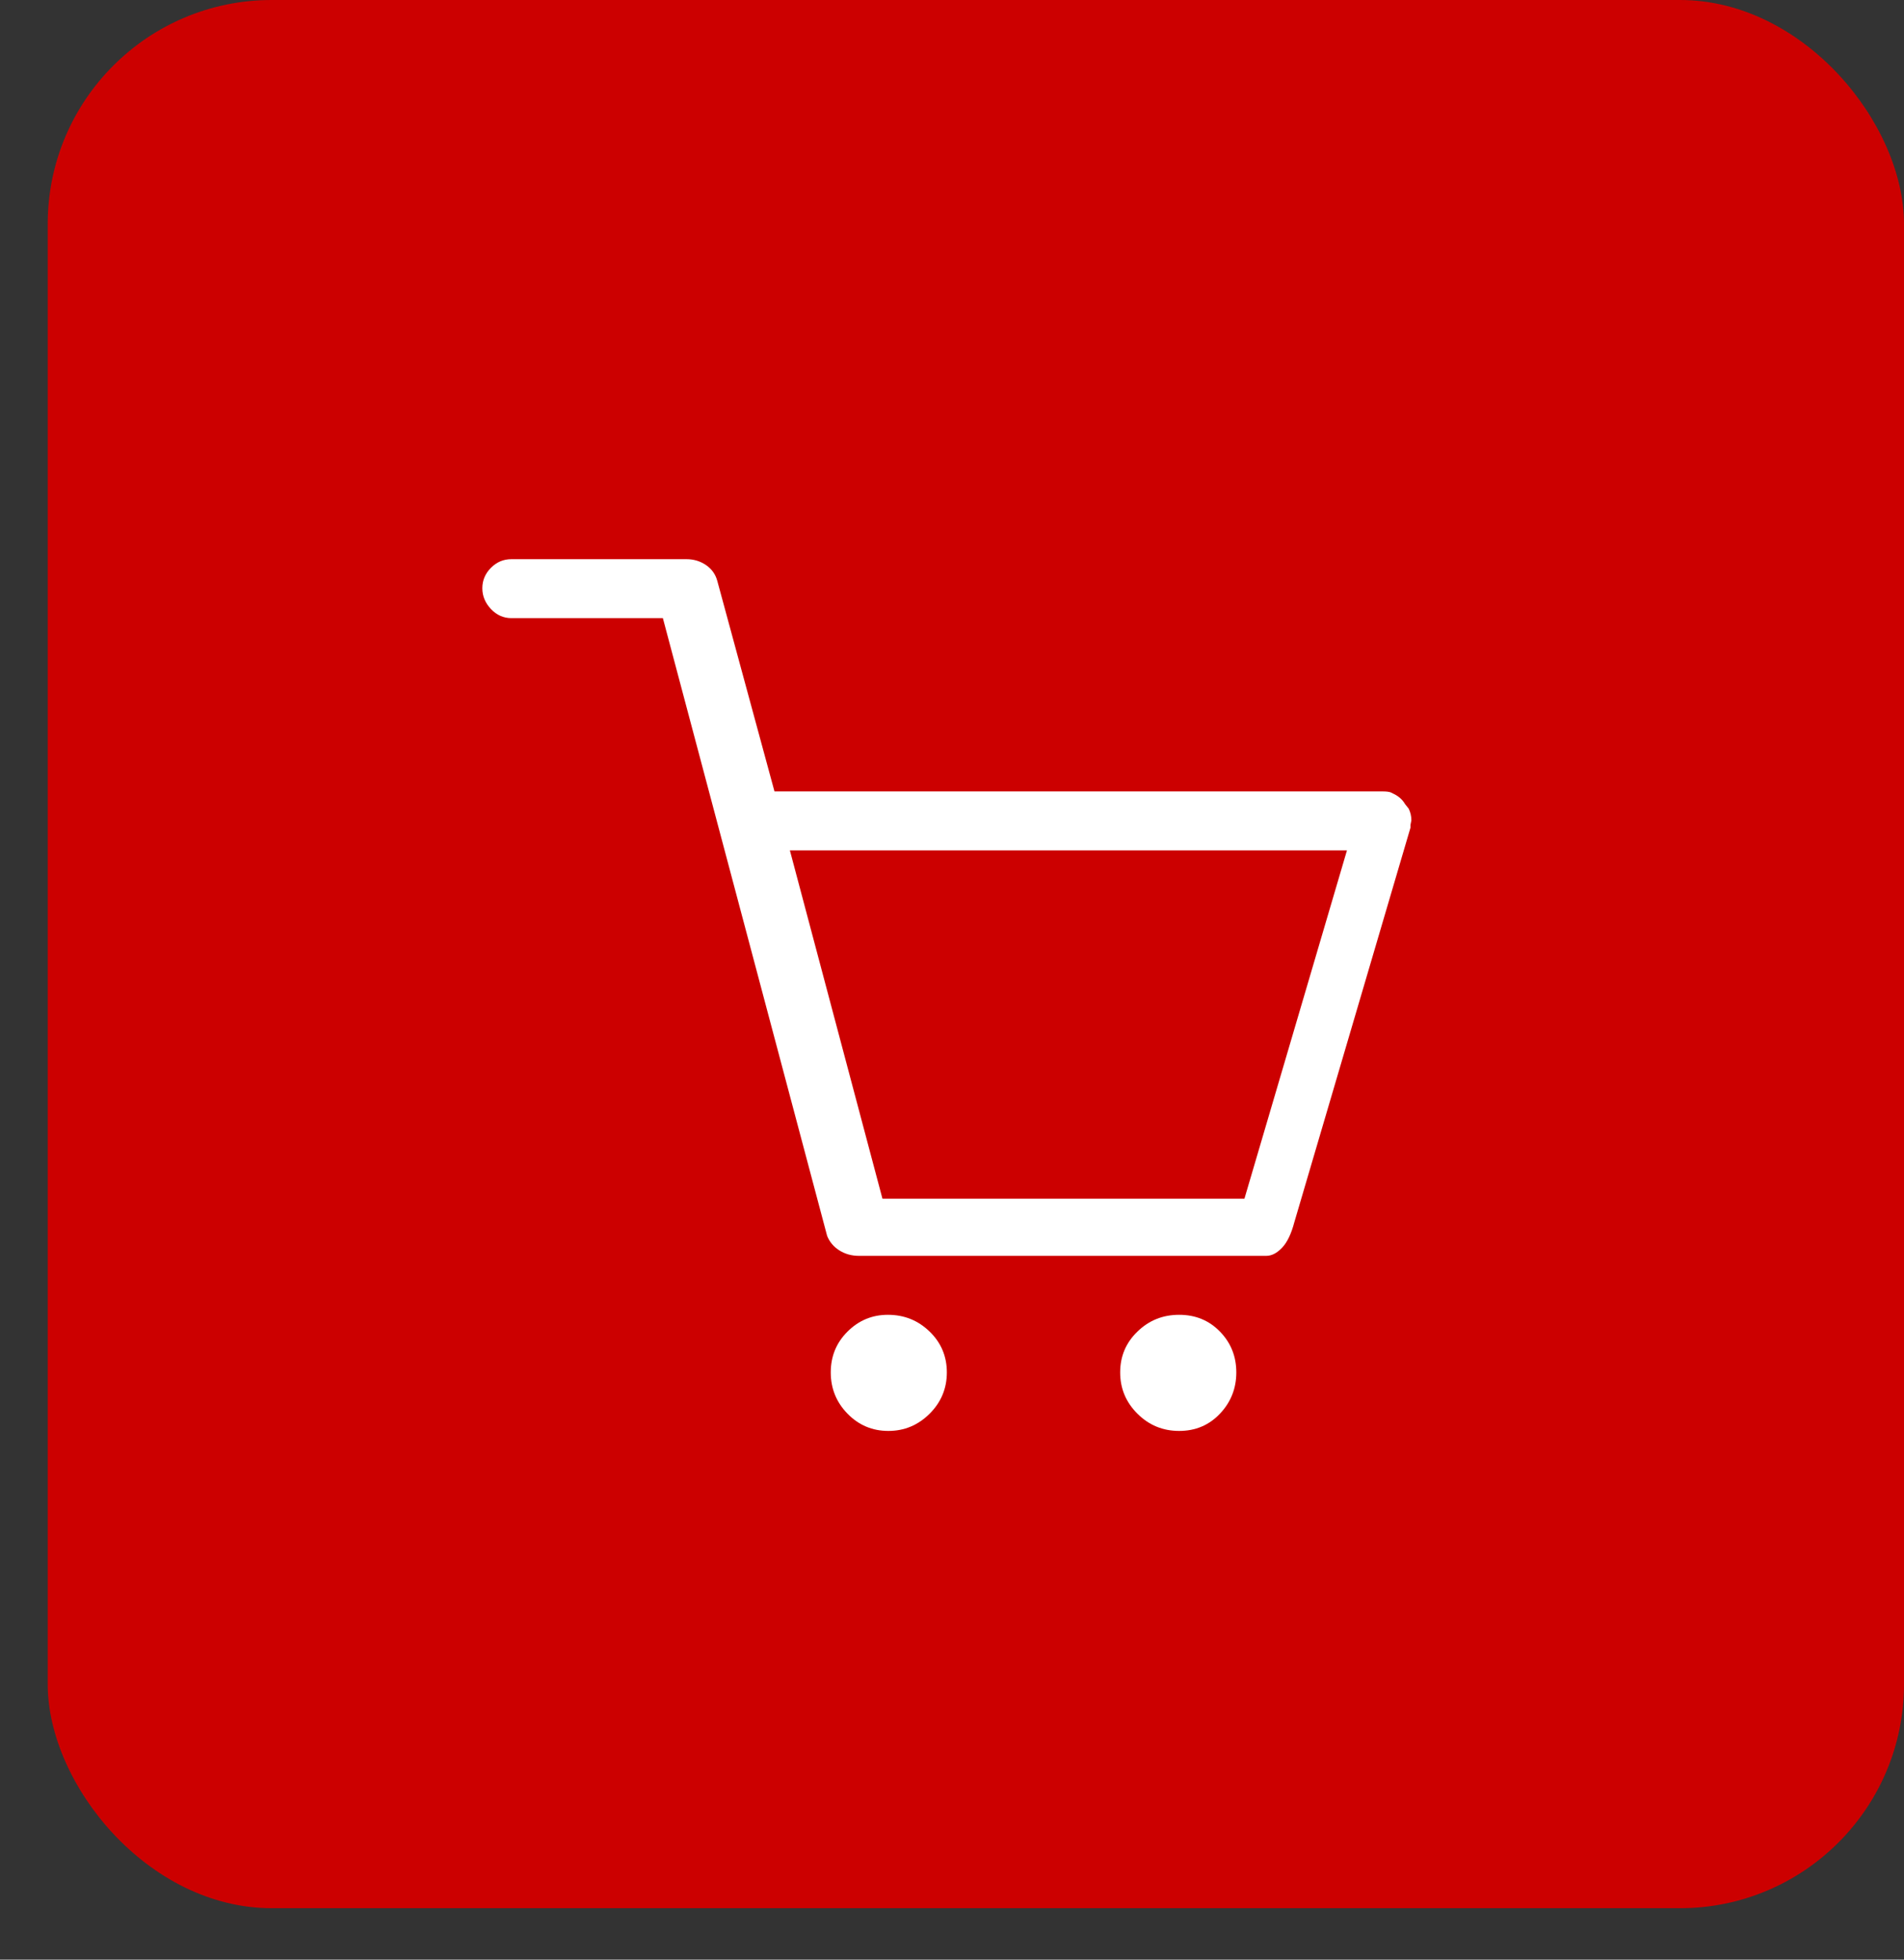
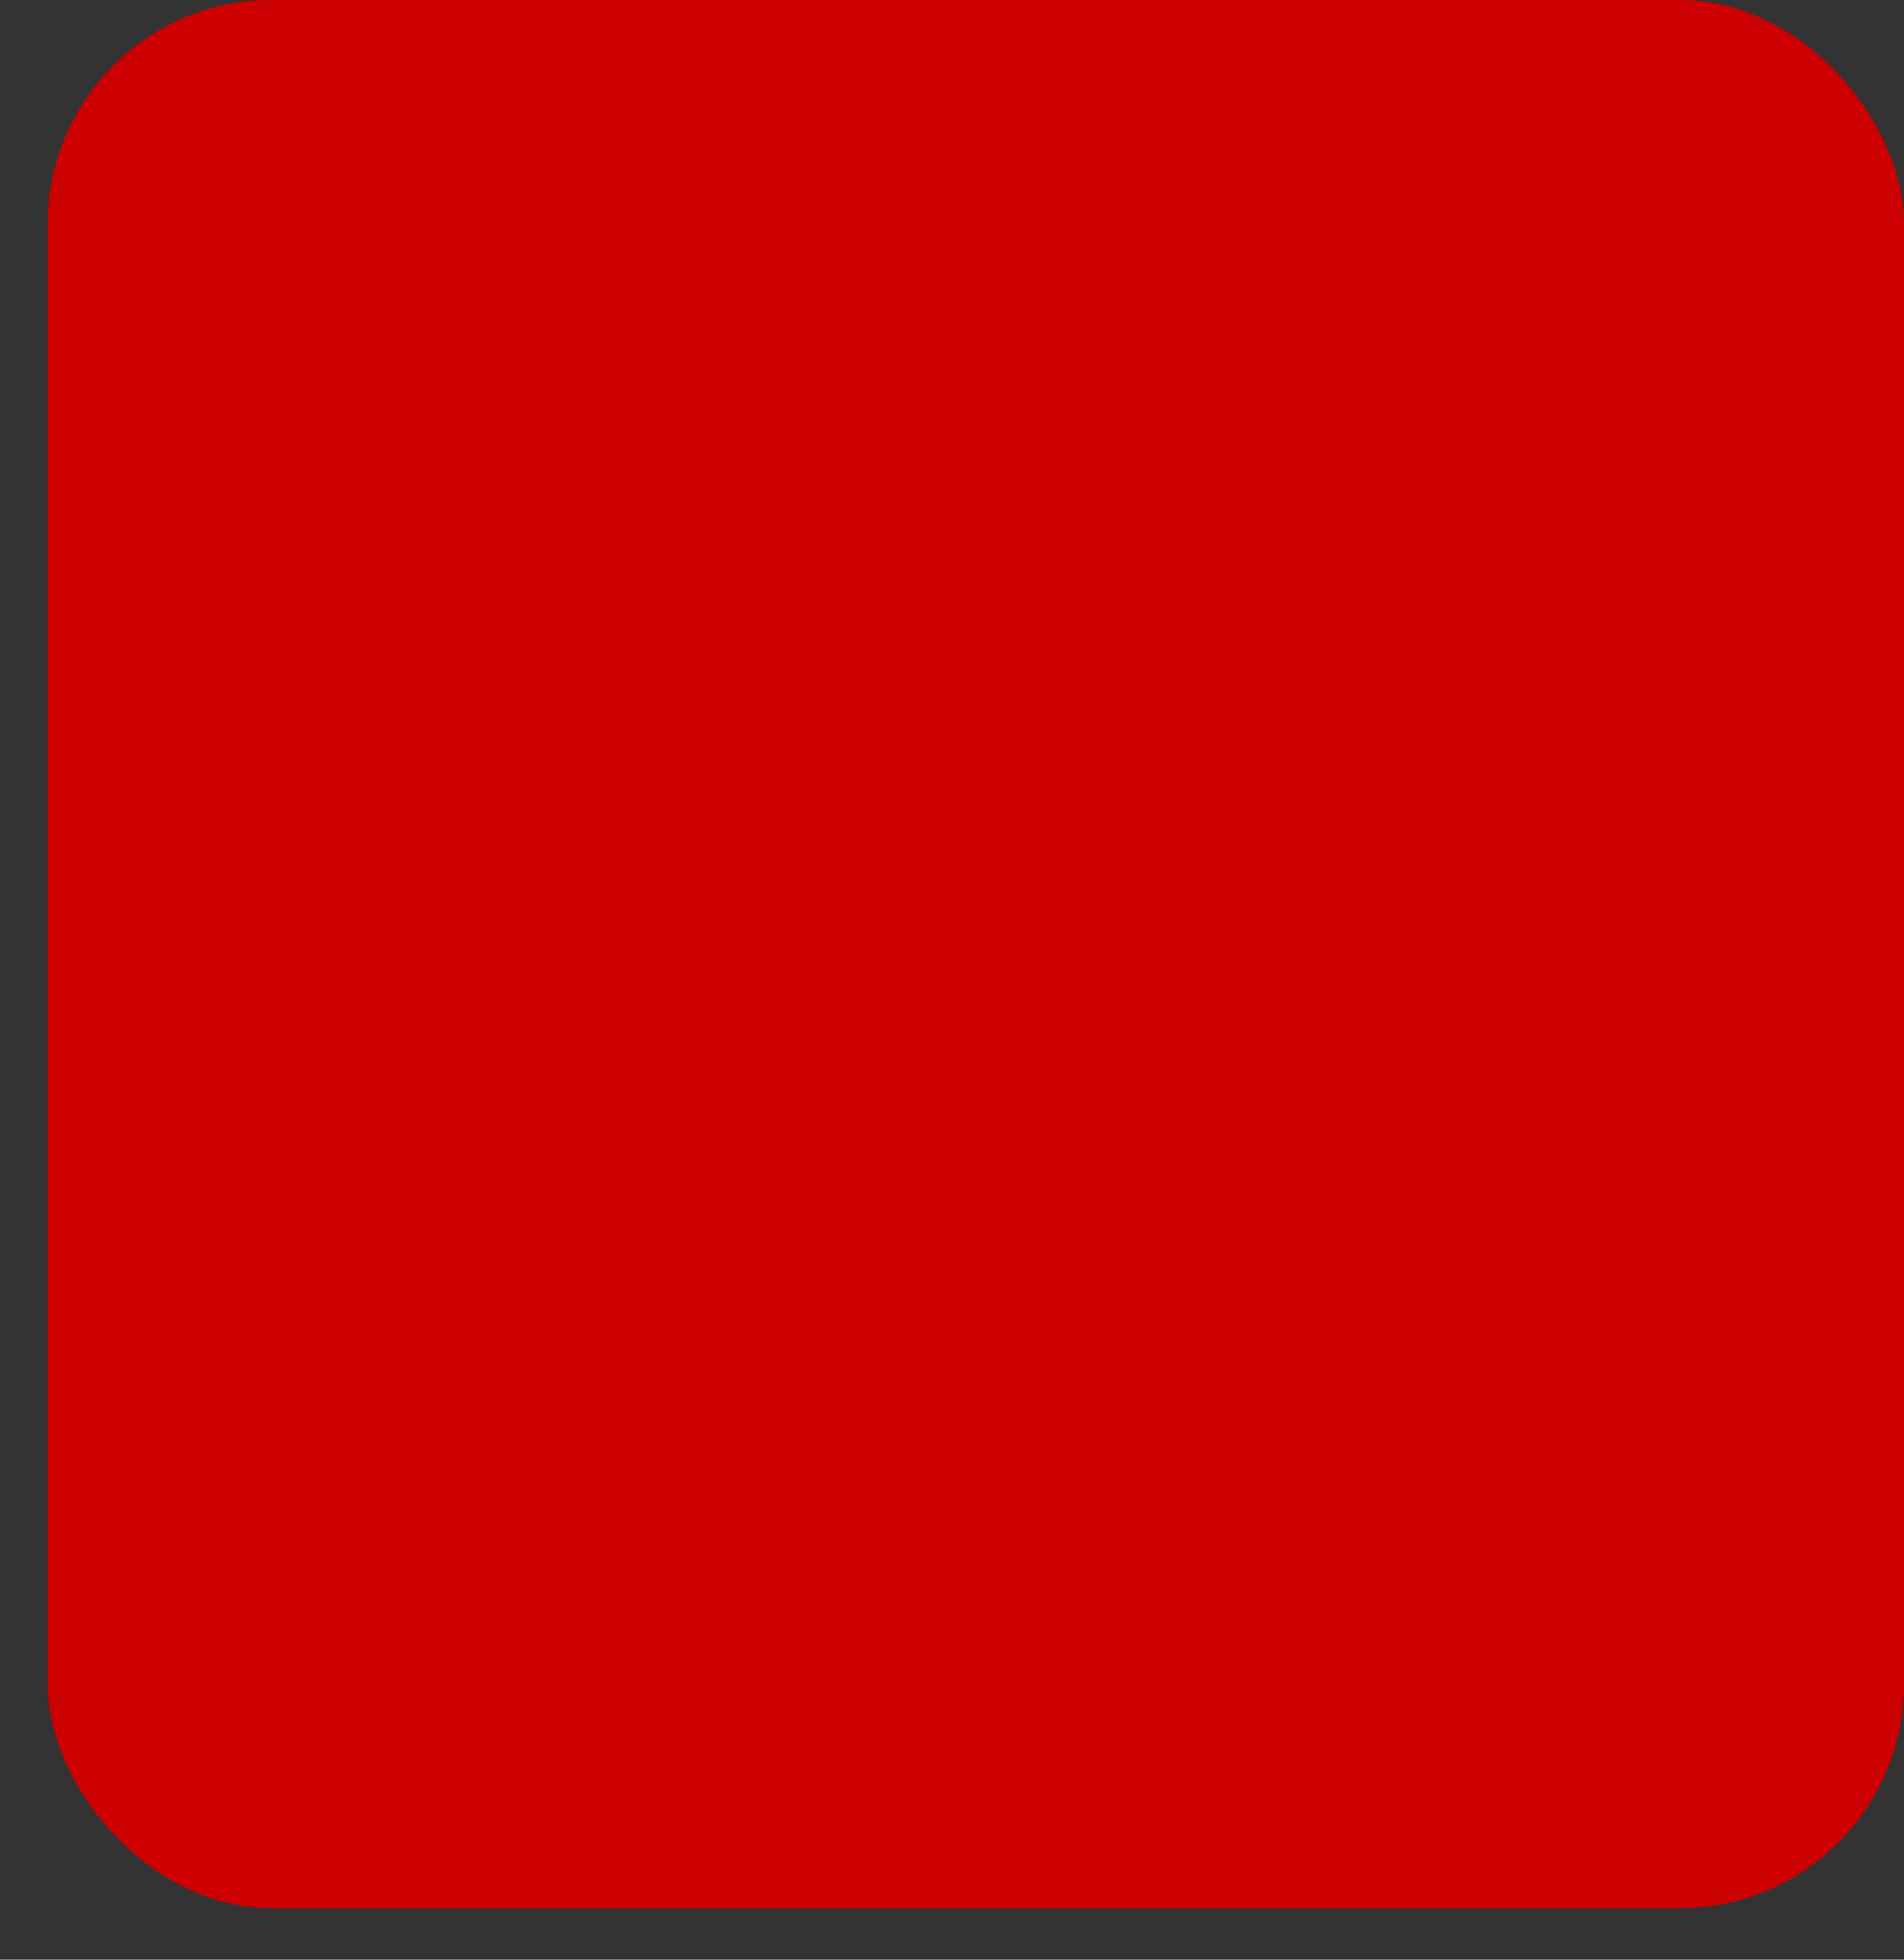
<svg xmlns="http://www.w3.org/2000/svg" width="34" height="35" viewBox="0 0 34 35" fill="none">
  <rect x="0" y="0" width="34" height="35" fill="#333333" stroke="none" />
  <rect x="0.852" width="33.148" height="34.081" rx="4" fill="#CC0000" />
  <g clip-path="url(#clip0_1348_4875)">
-     <path d="M21.056 23.483C20.764 23.483 20.516 23.583 20.311 23.783C20.105 23.982 20.003 24.225 20.003 24.512C20.003 24.798 20.105 25.044 20.311 25.249C20.516 25.454 20.764 25.557 21.056 25.557C21.348 25.557 21.591 25.454 21.785 25.249C21.979 25.044 22.077 24.798 22.077 24.512C22.077 24.225 21.979 23.982 21.785 23.783C21.591 23.583 21.348 23.483 21.056 23.483ZM15.855 23.483C15.575 23.483 15.334 23.583 15.134 23.783C14.934 23.982 14.835 24.225 14.835 24.512C14.835 24.798 14.934 25.044 15.134 25.249C15.334 25.454 15.577 25.557 15.863 25.557C16.15 25.557 16.395 25.454 16.601 25.249C16.806 25.044 16.908 24.798 16.908 24.512C16.908 24.225 16.806 23.982 16.601 23.783C16.395 23.583 16.147 23.483 15.855 23.483ZM25.187 14.734L25.203 14.653C25.203 14.578 25.187 14.507 25.155 14.443L25.09 14.361C25.047 14.286 24.982 14.226 24.896 14.183L24.831 14.151C24.798 14.14 24.75 14.135 24.685 14.135H13.83L12.809 10.376C12.777 10.257 12.71 10.163 12.607 10.092C12.504 10.022 12.388 9.987 12.259 9.987H9.132C8.991 9.987 8.87 10.038 8.767 10.141C8.665 10.244 8.613 10.365 8.613 10.506C8.613 10.646 8.665 10.77 8.767 10.878C8.87 10.986 8.991 11.04 9.132 11.04H11.837L14.77 22.073C14.813 22.181 14.886 22.268 14.989 22.333C15.091 22.397 15.207 22.43 15.337 22.43H22.611C22.709 22.43 22.803 22.381 22.895 22.284C22.987 22.187 23.059 22.035 23.113 21.83L25.187 14.783V14.734ZM22.222 21.409H15.758L14.105 15.188H24.053L22.222 21.409Z" fill="white" />
-   </g>
+     </g>
  <defs>
    <clipPath id="clip0_1348_4875">
      <rect width="18.081" height="18.081" fill="white" transform="matrix(1 0 0 -1 8.385 26.08)" />
    </clipPath>
  </defs>
</svg>